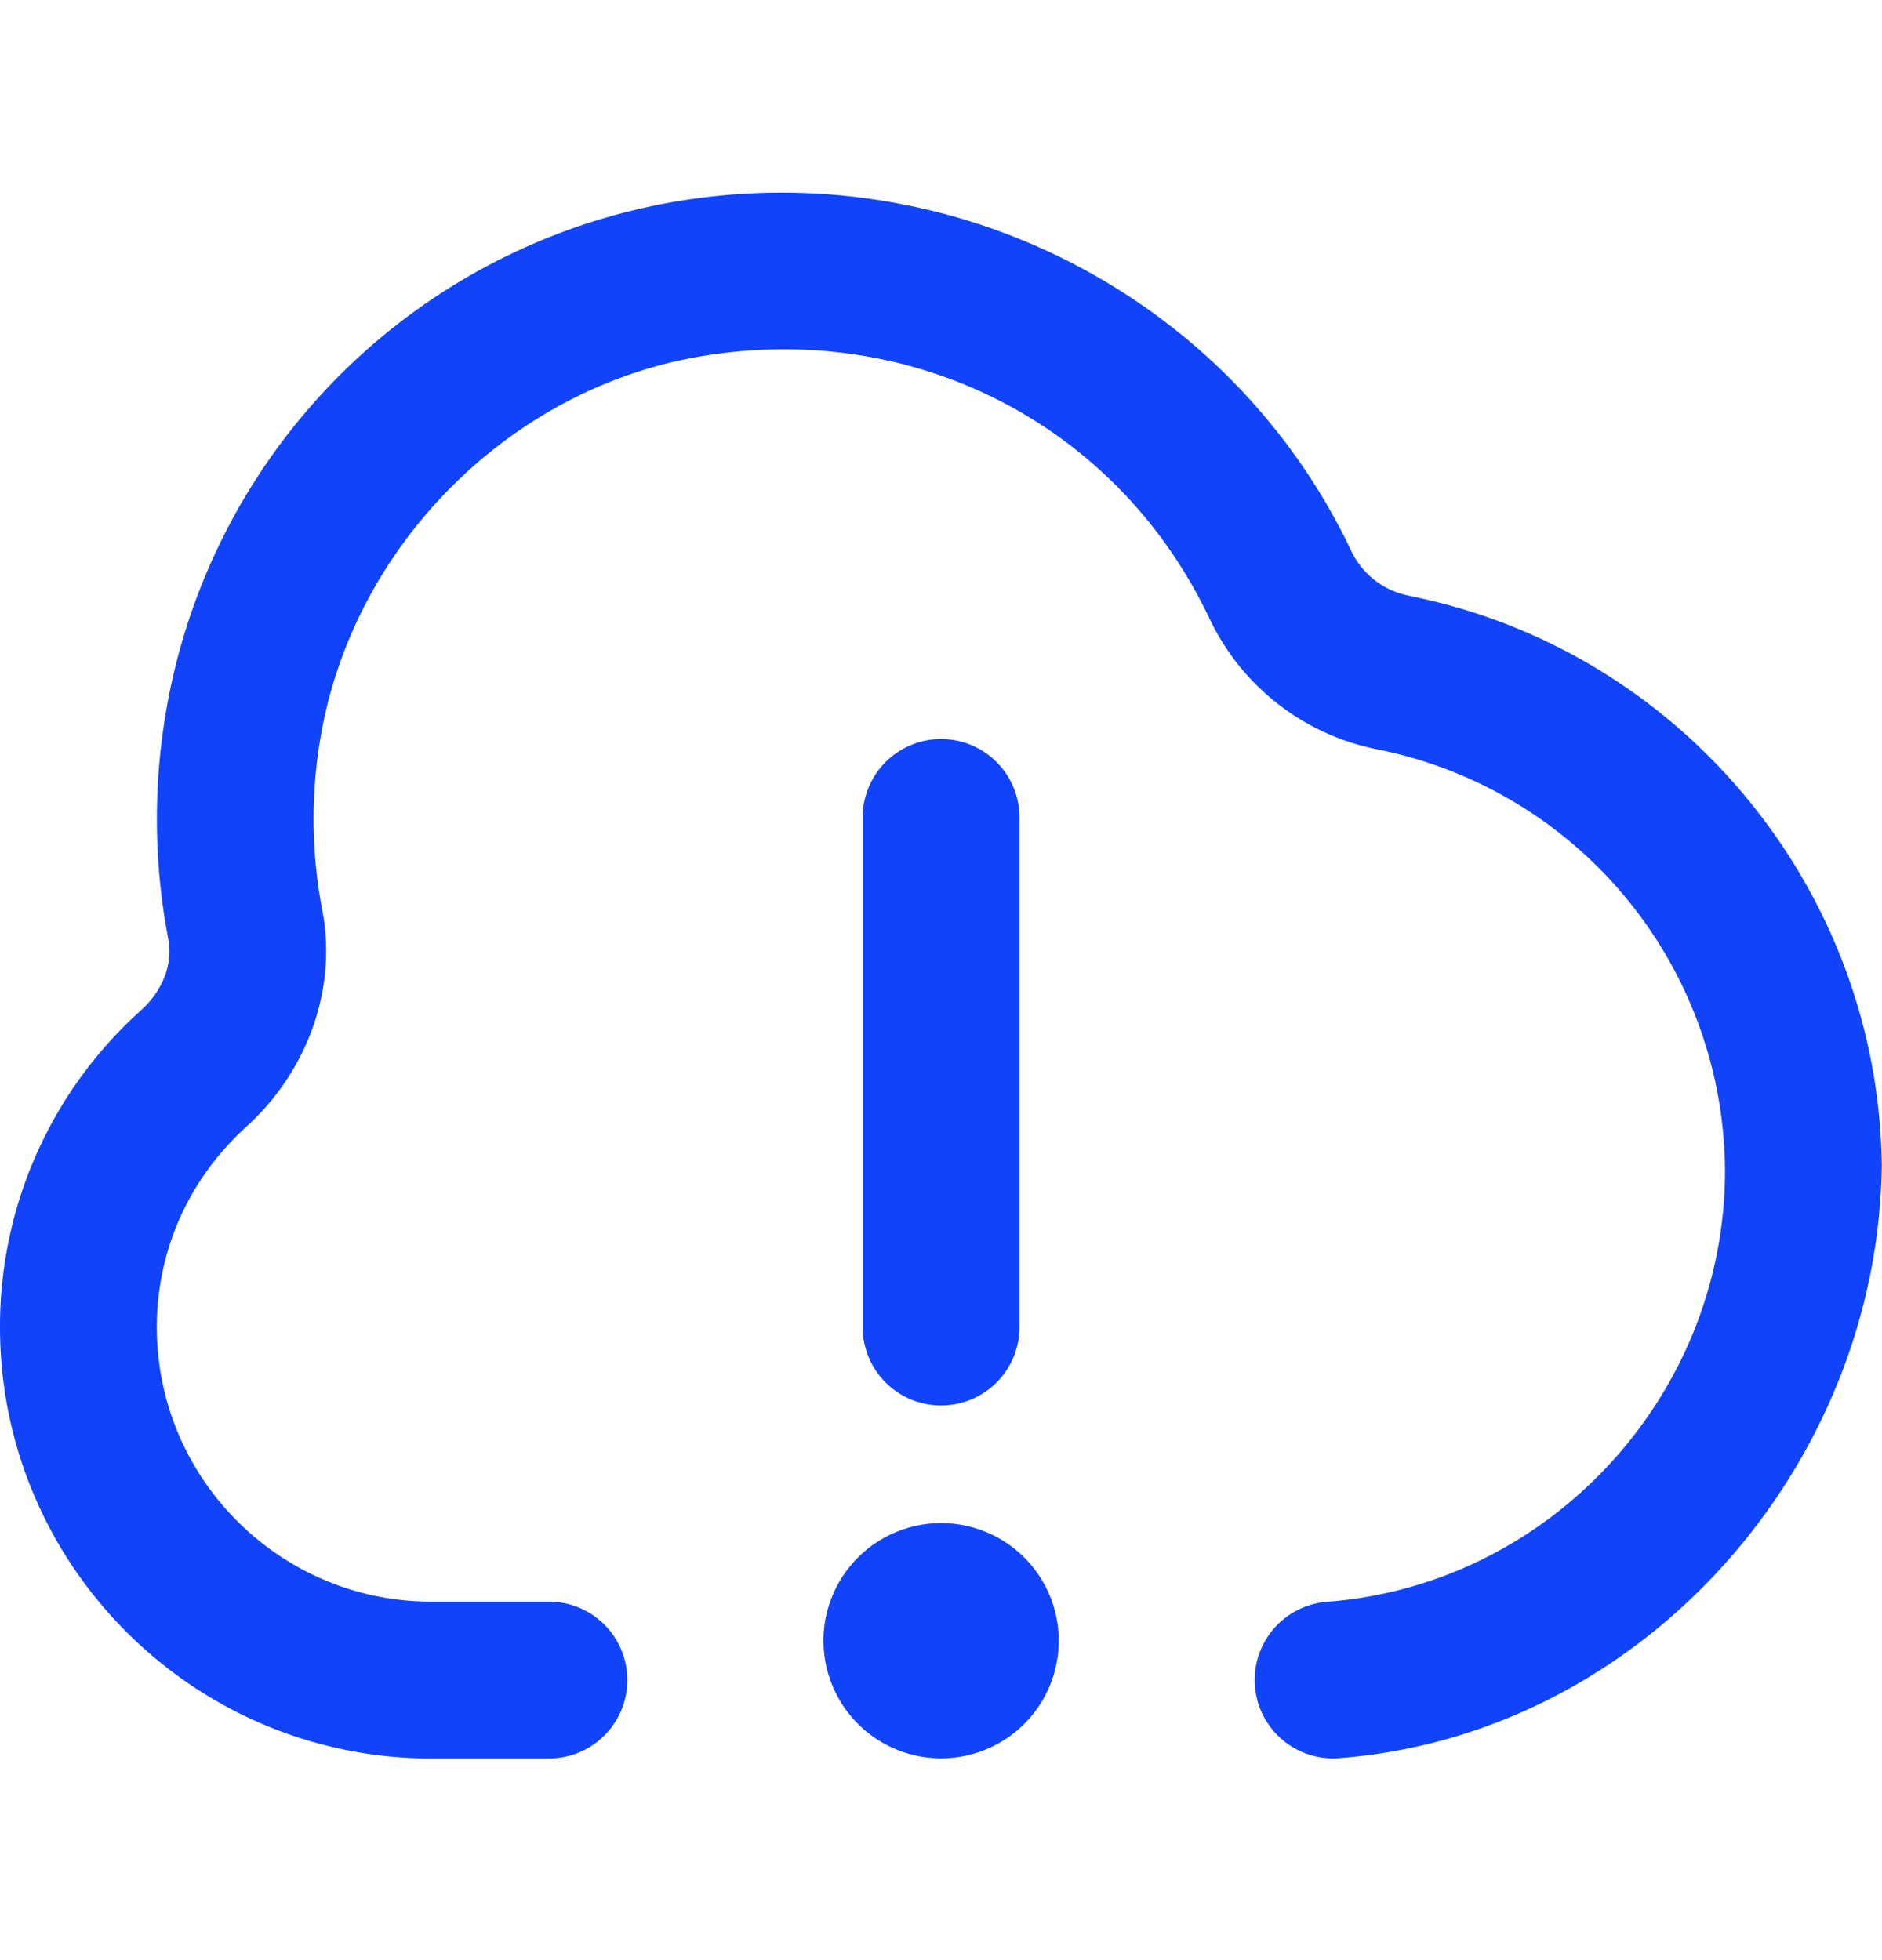
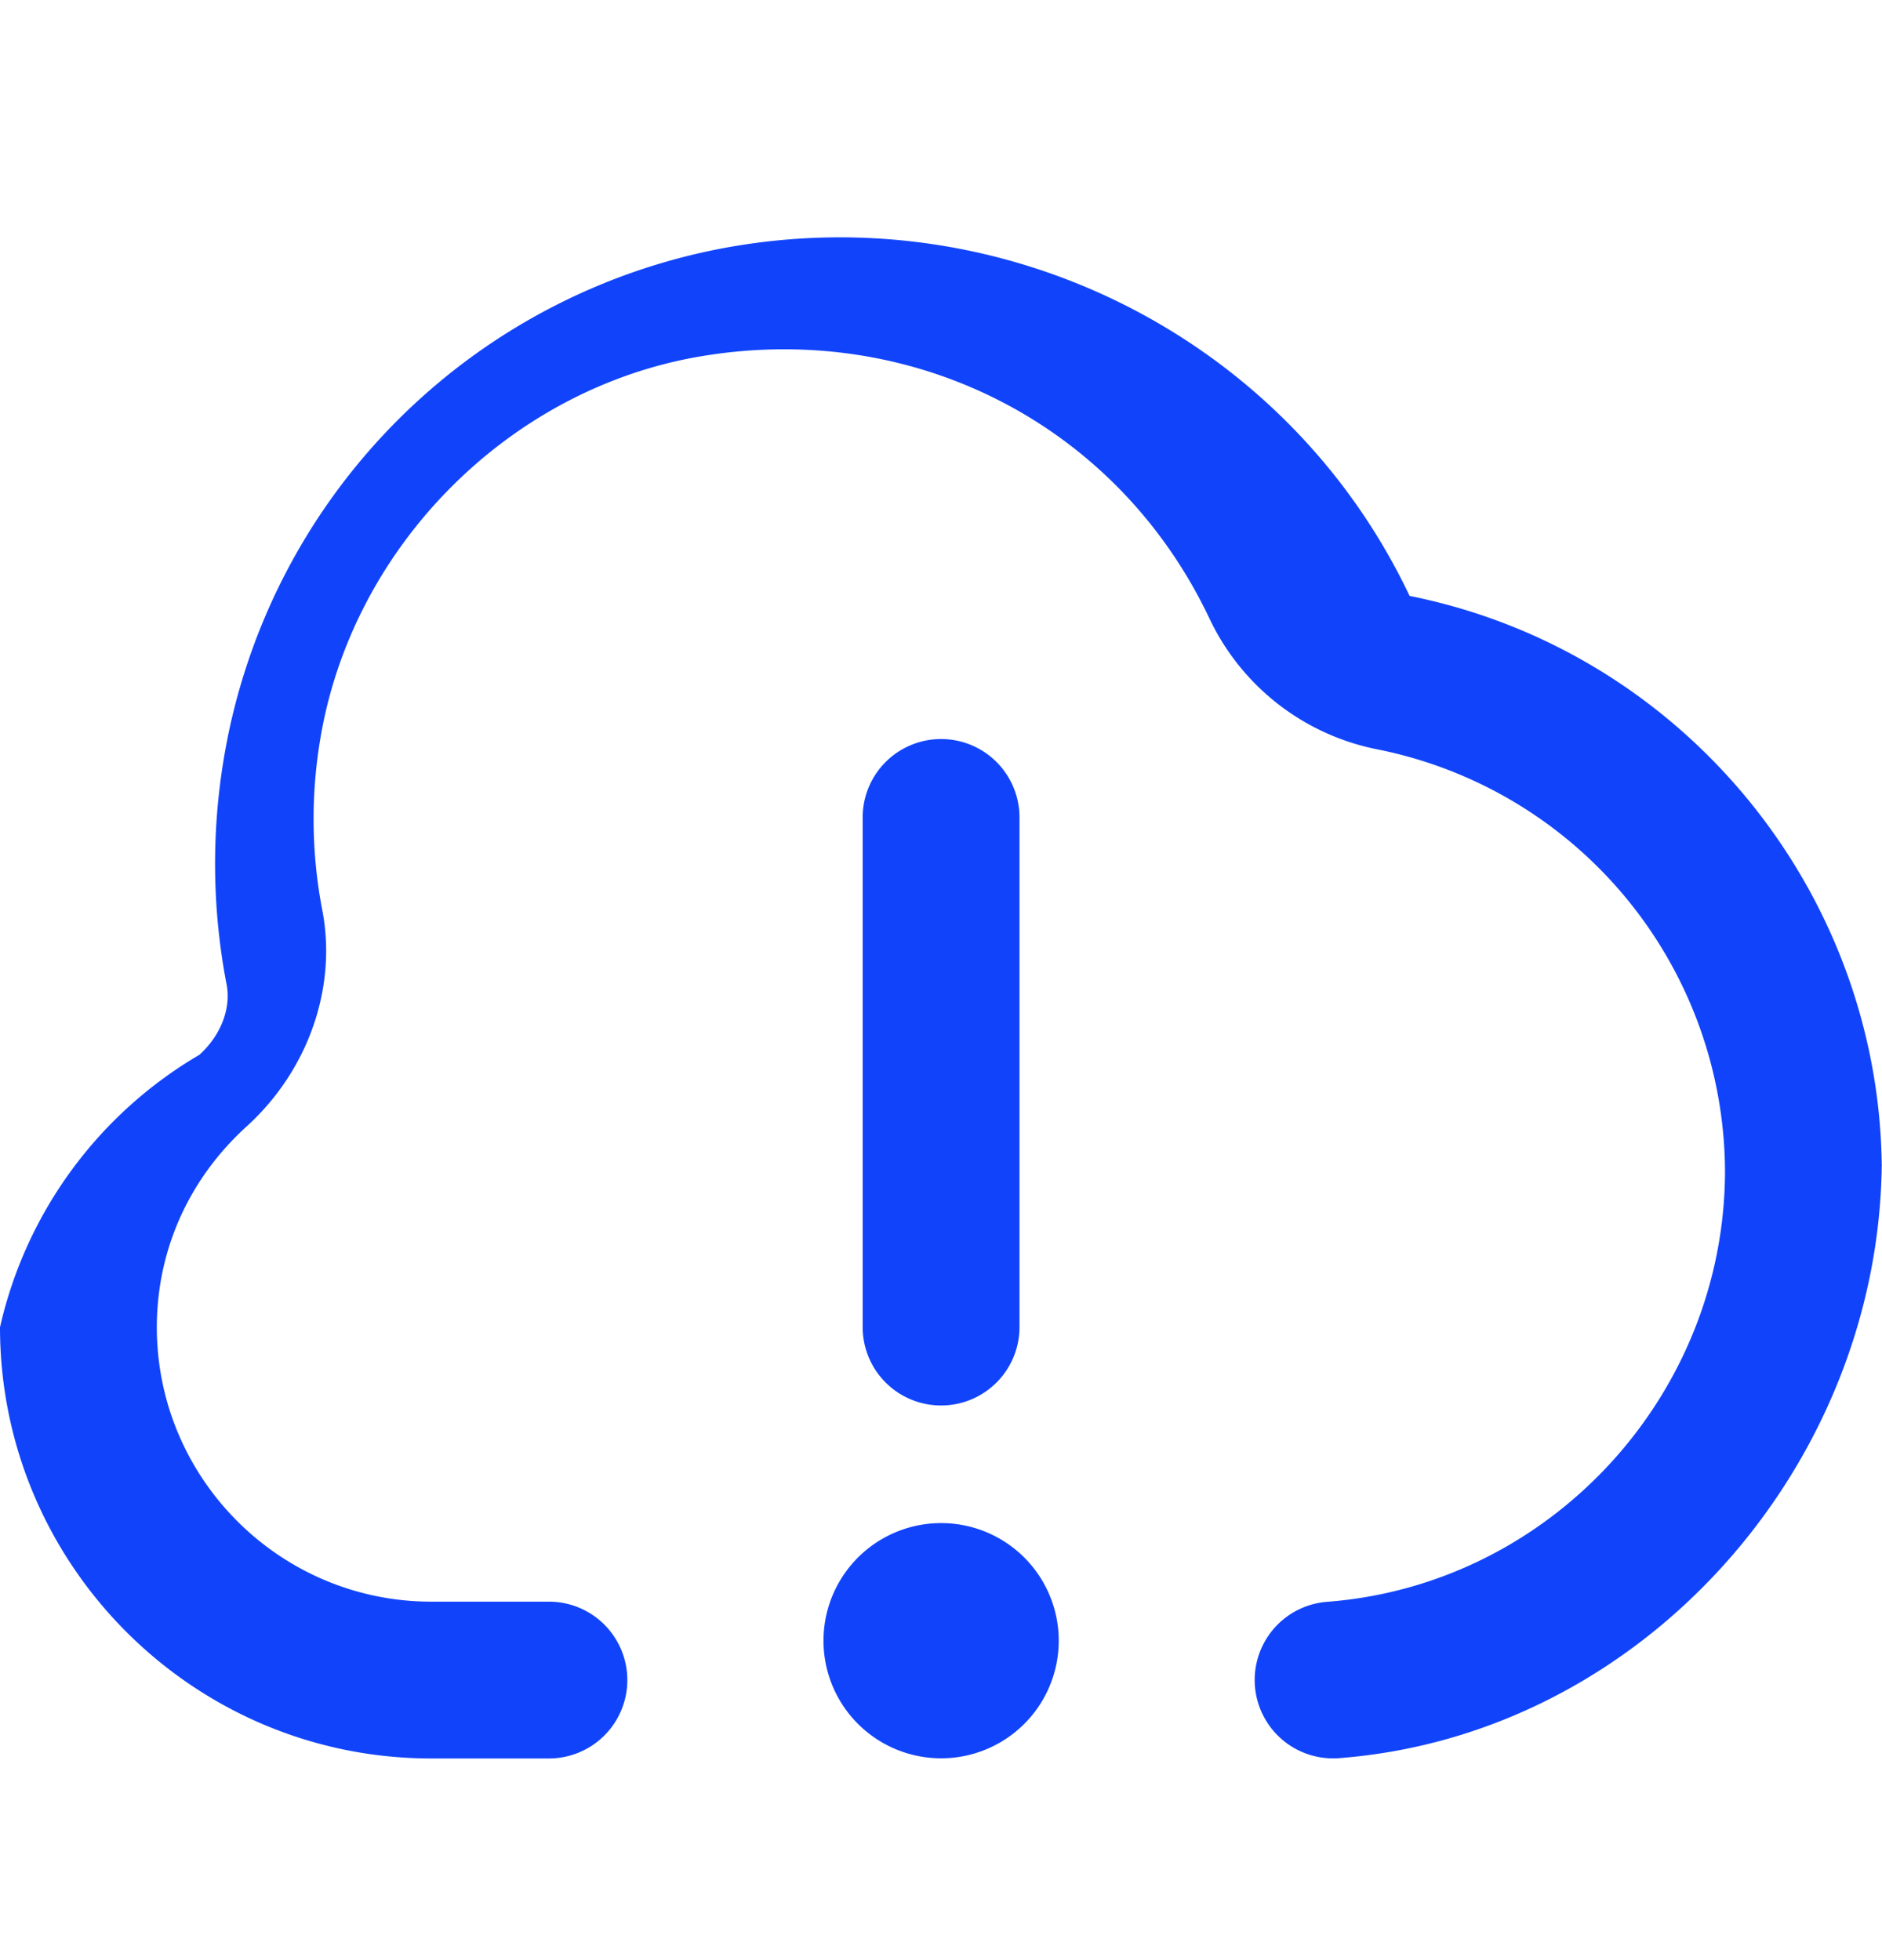
<svg xmlns="http://www.w3.org/2000/svg" width="24" height="25" fill="none">
-   <path fill="#1144FA" d="M12.001 17.926a1 1 0 0 1-1-1v-6.5a1 1 0 1 1 2 0v6.5a1 1 0 0 1-1 1zm0 1.5a1.5 1.5 0 1 0 .001 3 1.5 1.5 0 0 0-.001-3zm11.998-4.565c.001-.02.001.016 0 0zm-6.024-7.262a1.028 1.028 0 0 1-.742-.57c-1.551-3.27-5.142-5.1-8.735-4.437a7.946 7.946 0 0 0-6.384 6.502 8.147 8.147 0 0 0 .033 2.889c.06.309-.073.653-.346.9A5.413 5.413 0 0 0 0 16.928c0 3.032 2.467 5.5 5.5 5.5H7a1 1 0 1 0 0-2H5.5c-1.93 0-3.5-1.57-3.5-3.5 0-.98.407-1.891 1.146-2.562.786-.715 1.155-1.773.963-2.763a6.142 6.142 0 0 1-.024-2.181C4.488 6.999 6.45 5 8.856 4.559c2.75-.5 5.385.835 6.567 3.329a3.018 3.018 0 0 0 2.158 1.673 5.512 5.512 0 0 1 4.417 5.38c-.007 2.862-2.236 5.273-5.075 5.489a1 1 0 0 0 .075 1.997c.025 0 .051 0 .077-.003 3.848-.293 6.874-3.692 6.922-7.562-.043-3.525-2.565-6.572-6.024-7.262l.002-.001z" />
+   <path fill="#1144FA" d="M12.001 17.926a1 1 0 0 1-1-1v-6.5a1 1 0 1 1 2 0v6.5a1 1 0 0 1-1 1zm0 1.5a1.5 1.5 0 1 0 .001 3 1.5 1.5 0 0 0-.001-3zm11.998-4.565c.001-.02.001.016 0 0zm-6.024-7.262c-1.551-3.27-5.142-5.1-8.735-4.437a7.946 7.946 0 0 0-6.384 6.502 8.147 8.147 0 0 0 .033 2.889c.06.309-.073.653-.346.9A5.413 5.413 0 0 0 0 16.928c0 3.032 2.467 5.5 5.5 5.5H7a1 1 0 1 0 0-2H5.5c-1.93 0-3.5-1.57-3.5-3.5 0-.98.407-1.891 1.146-2.562.786-.715 1.155-1.773.963-2.763a6.142 6.142 0 0 1-.024-2.181C4.488 6.999 6.45 5 8.856 4.559c2.75-.5 5.385.835 6.567 3.329a3.018 3.018 0 0 0 2.158 1.673 5.512 5.512 0 0 1 4.417 5.38c-.007 2.862-2.236 5.273-5.075 5.489a1 1 0 0 0 .075 1.997c.025 0 .051 0 .077-.003 3.848-.293 6.874-3.692 6.922-7.562-.043-3.525-2.565-6.572-6.024-7.262l.002-.001z" />
</svg>